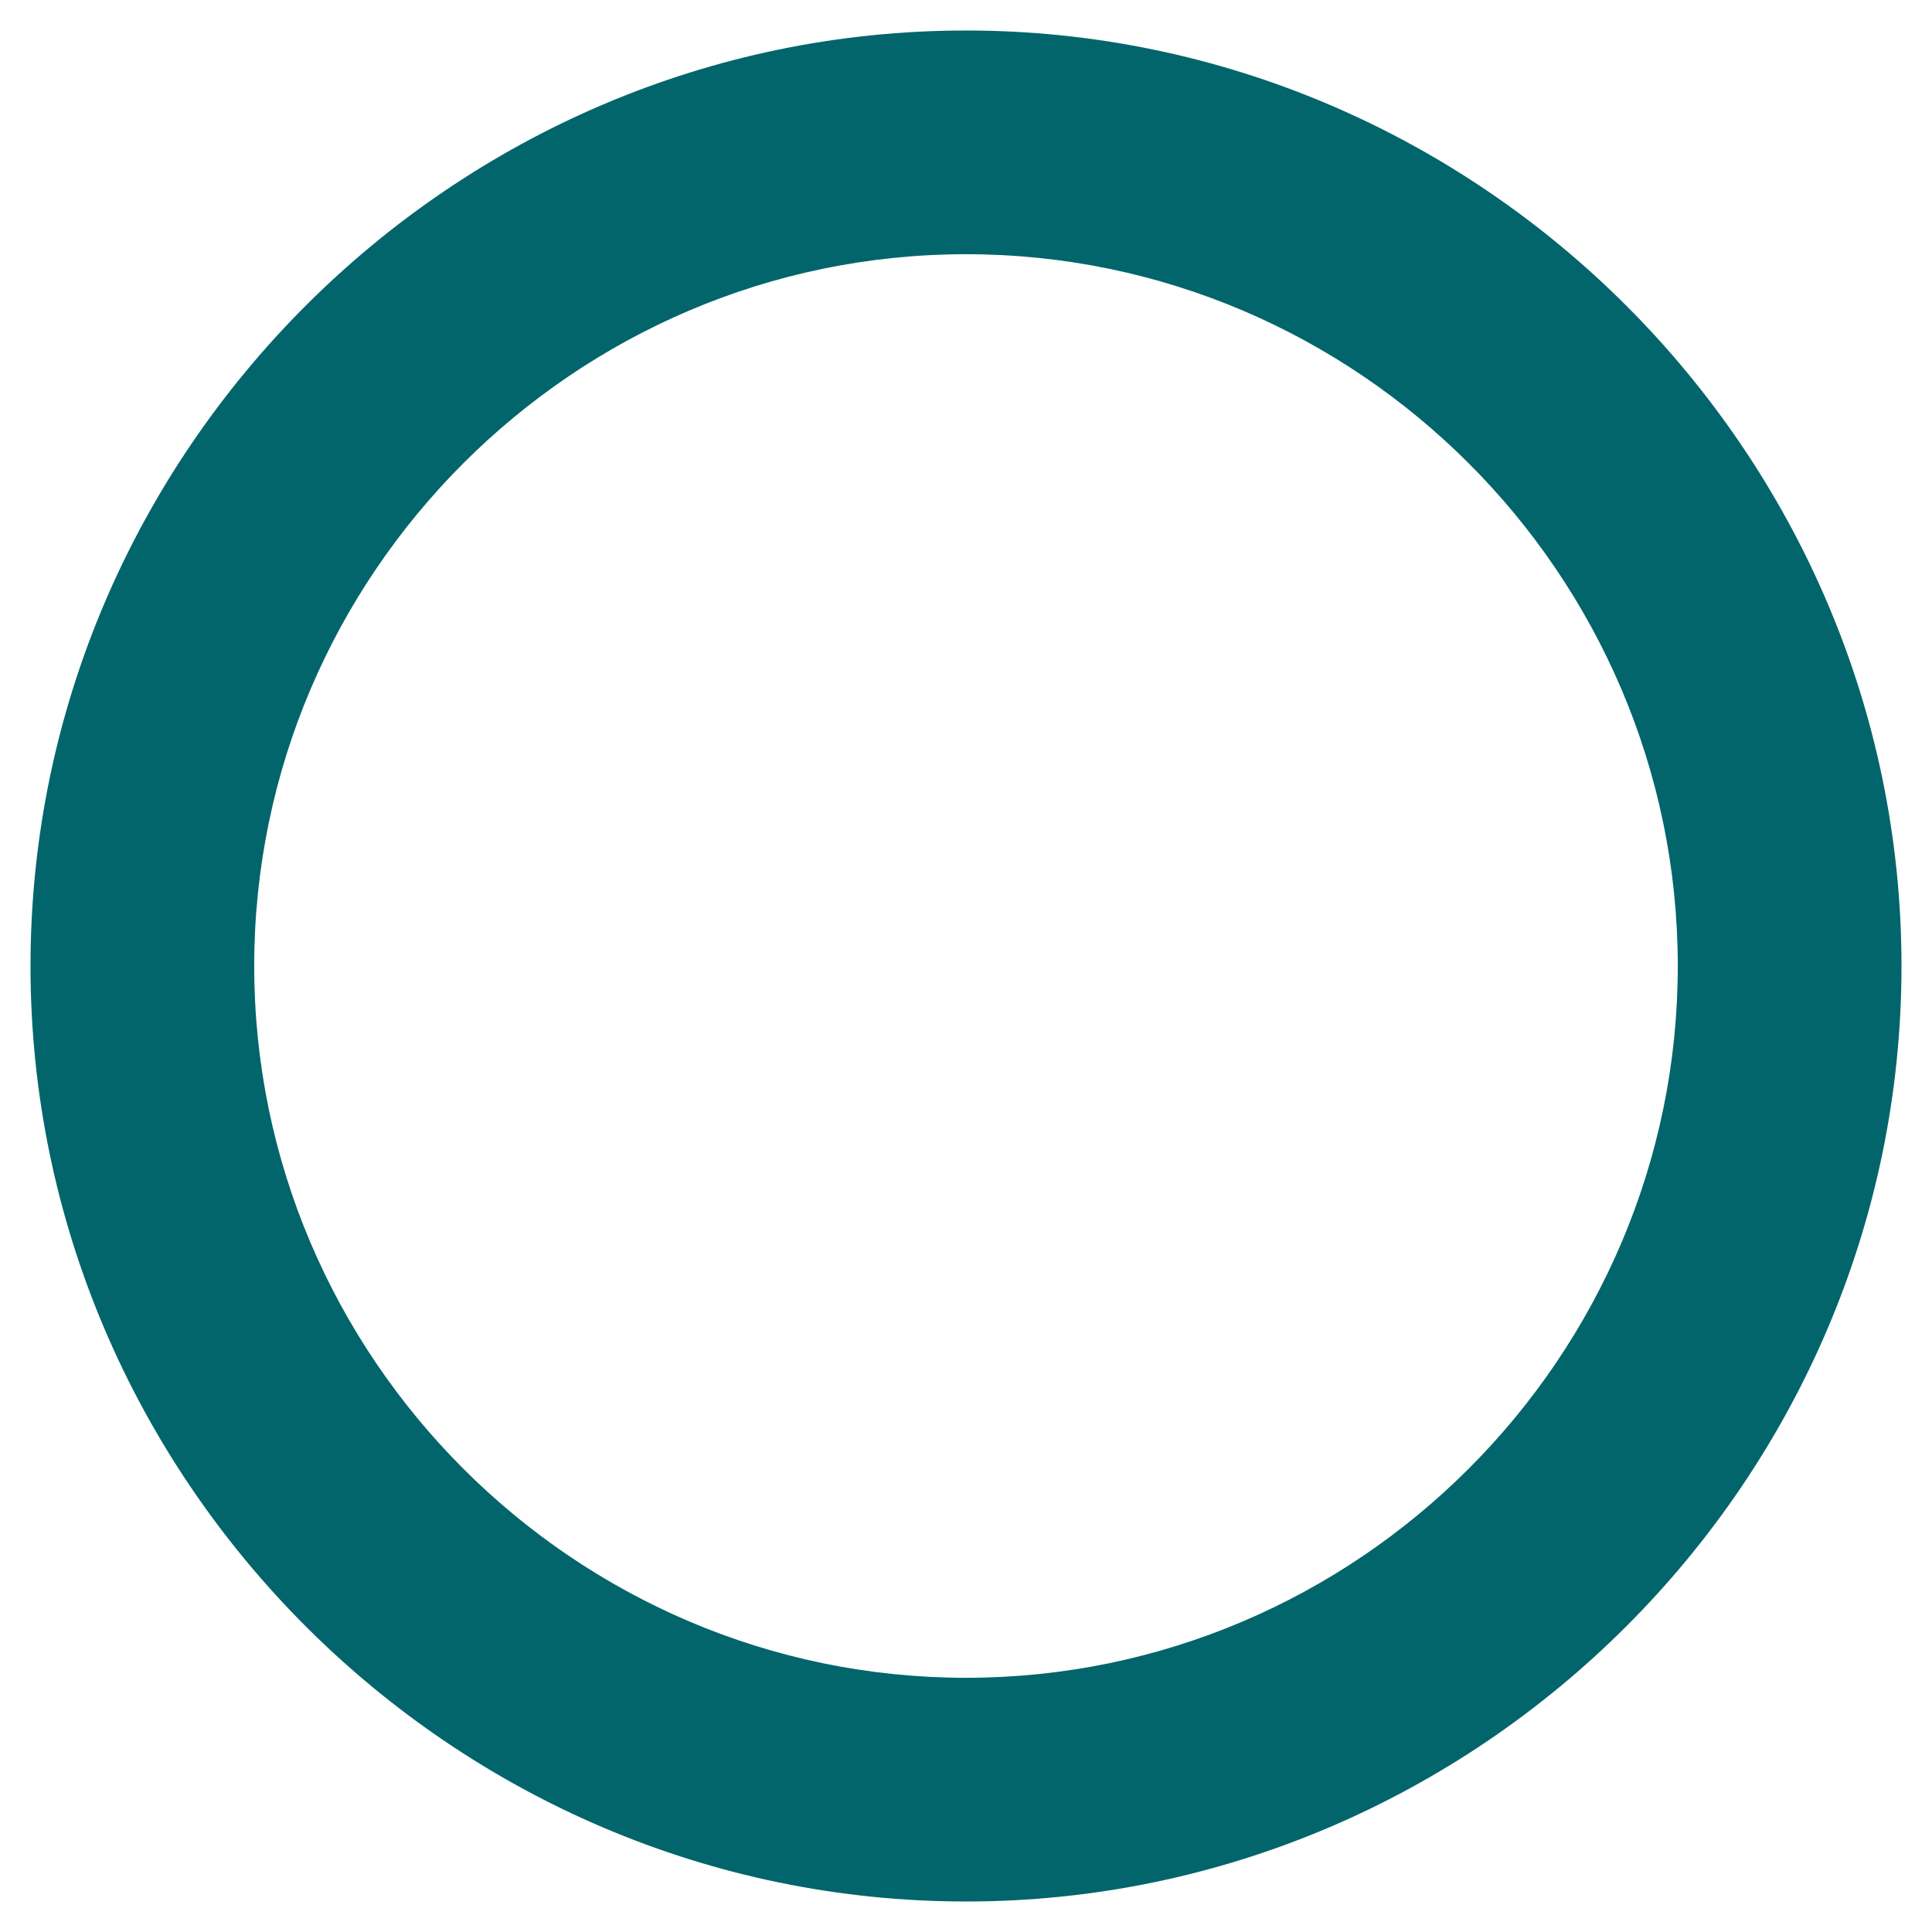
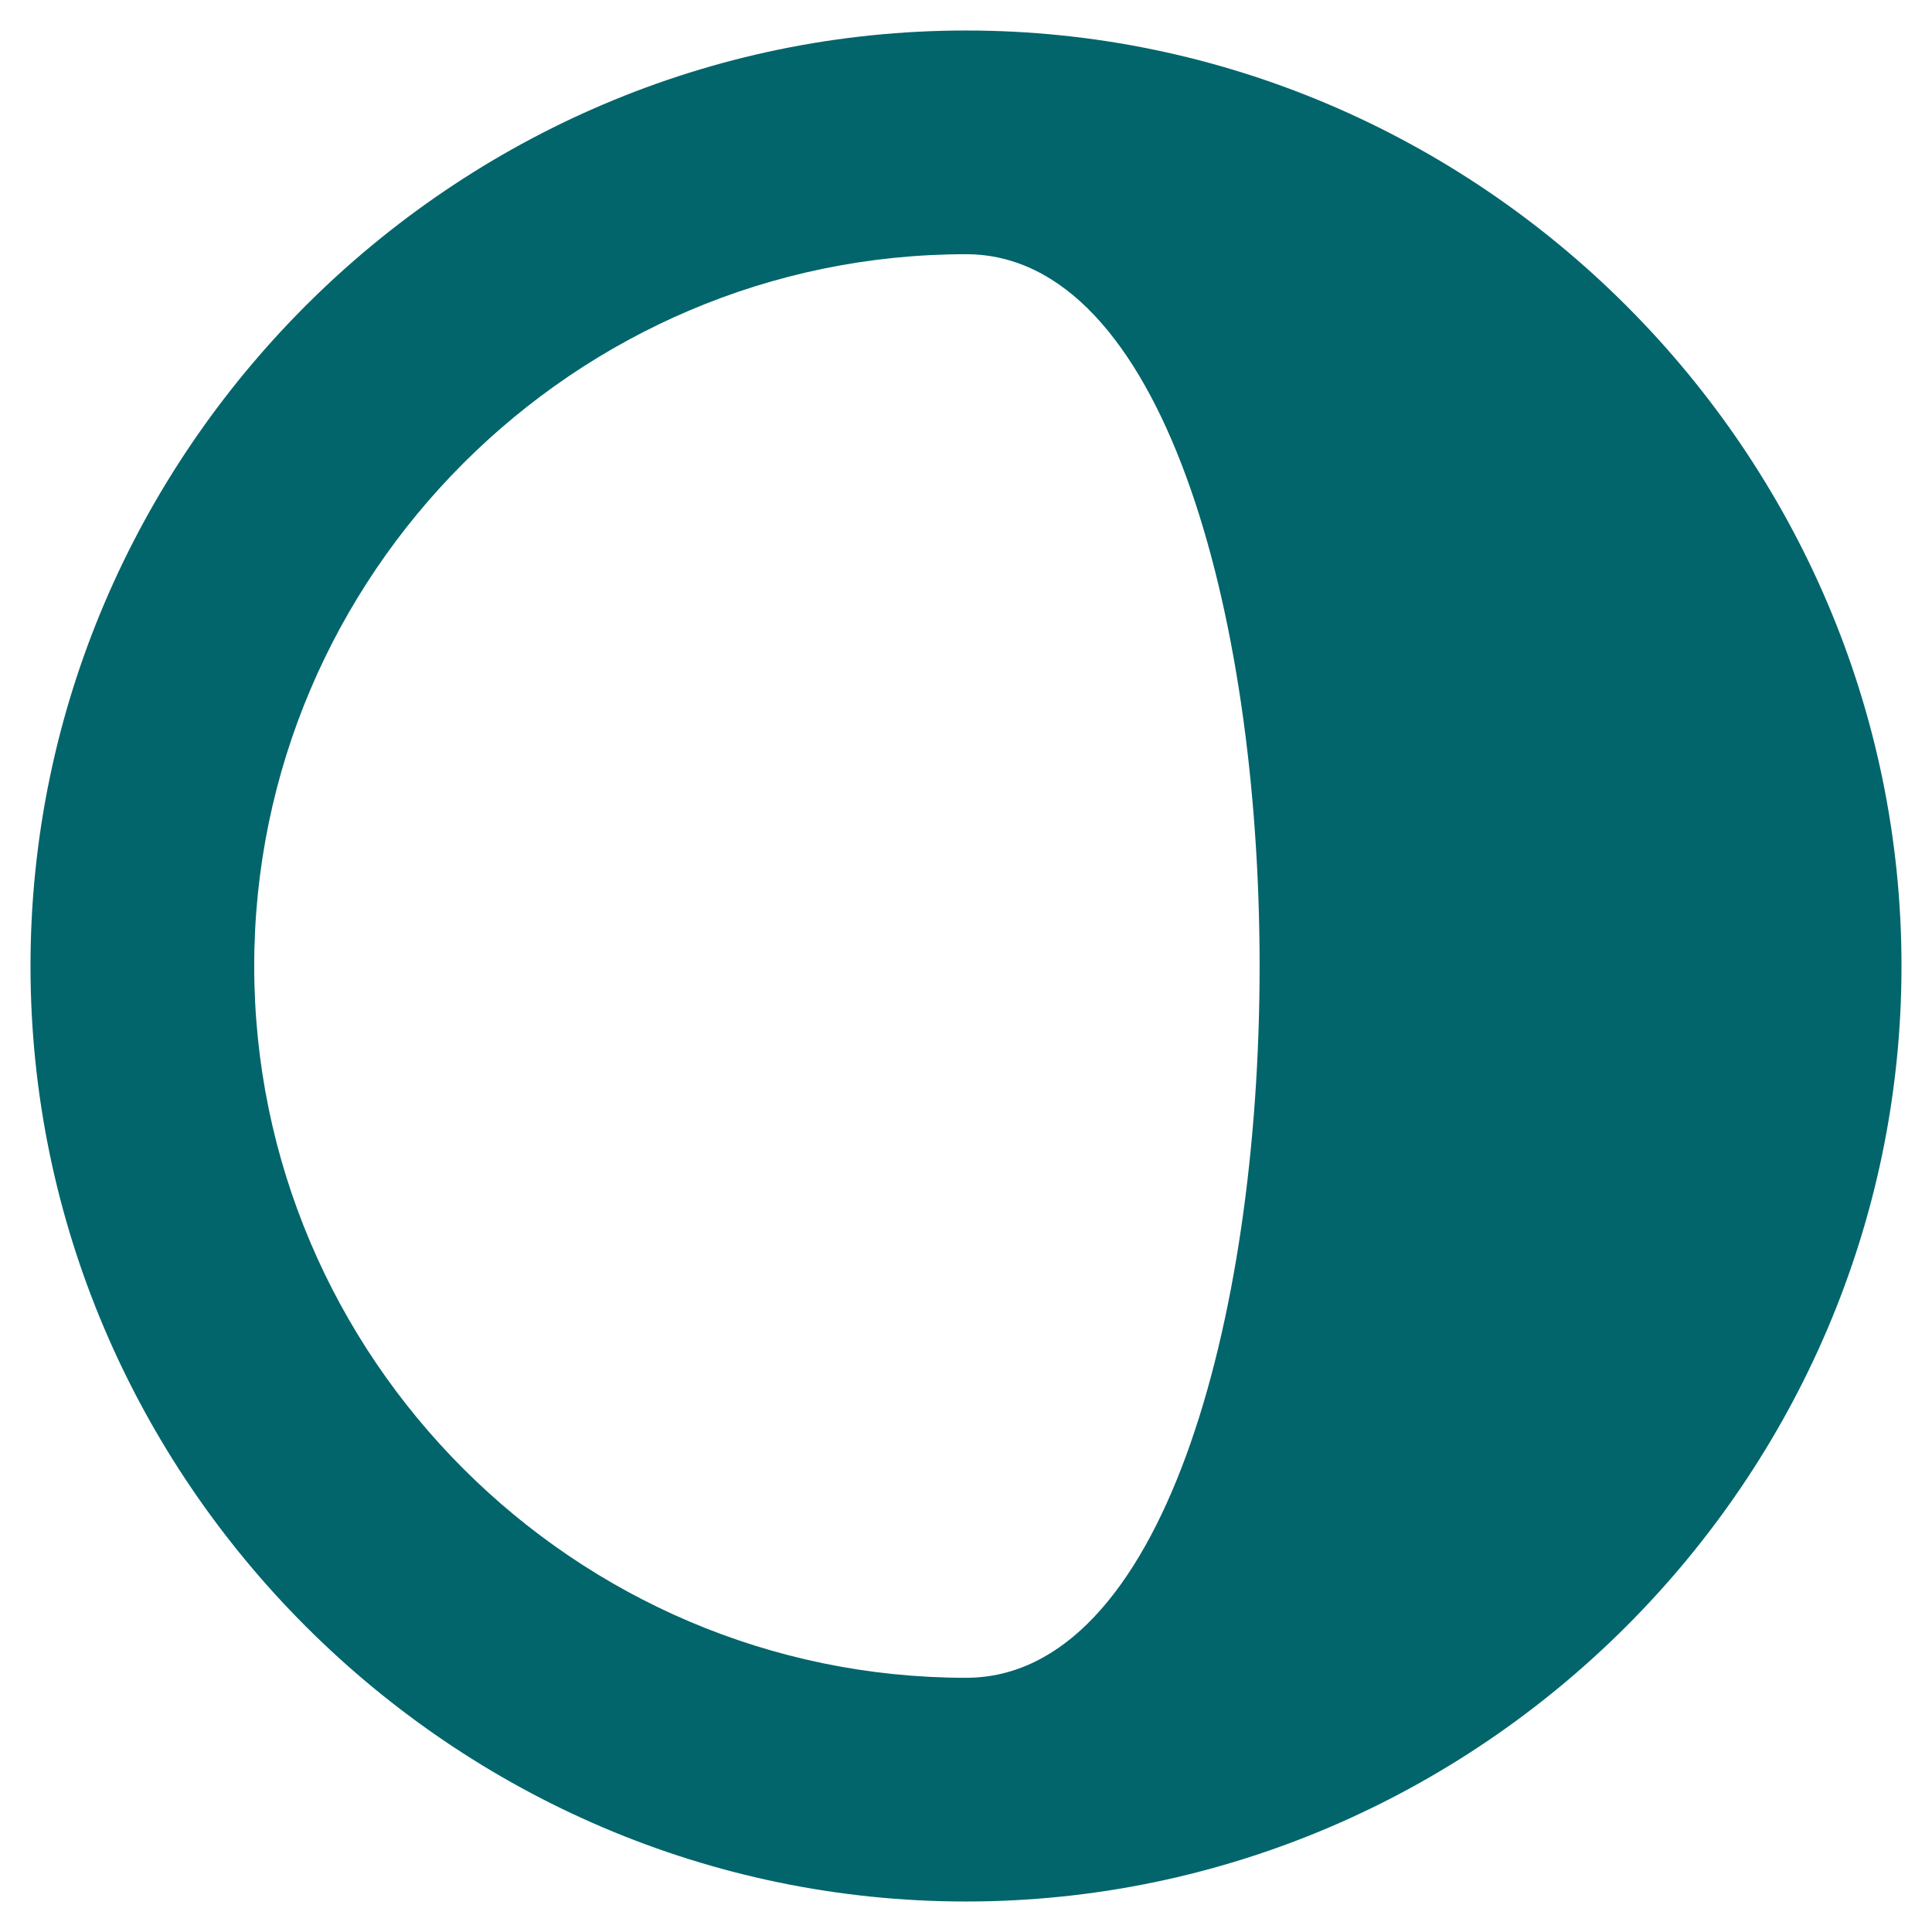
<svg xmlns="http://www.w3.org/2000/svg" version="1.1" id="Livello_1" x="0px" y="0px" viewBox="0 0 38 38" width="38" height="38" enable-background="new 0 0 38 38" xml:space="preserve">
  <g>
-     <path fill="#01656B" d="M19,37.4C8.9,37.4,0.6,29.1,0.6,19S8.9,0.6,19,0.6S37.4,8.9,37.4,19S29.1,37.4,19,37.4z M19,5   C11.3,5,5,11.3,5,19s6.3,14,14,14s14-6.3,14-14S26.7,5,19,5z" />
+     <path fill="#01656B" d="M19,37.4C8.9,37.4,0.6,29.1,0.6,19S8.9,0.6,19,0.6S37.4,8.9,37.4,19S29.1,37.4,19,37.4z M19,5   C11.3,5,5,11.3,5,19s6.3,14,14,14S26.7,5,19,5z" />
  </g>
</svg>